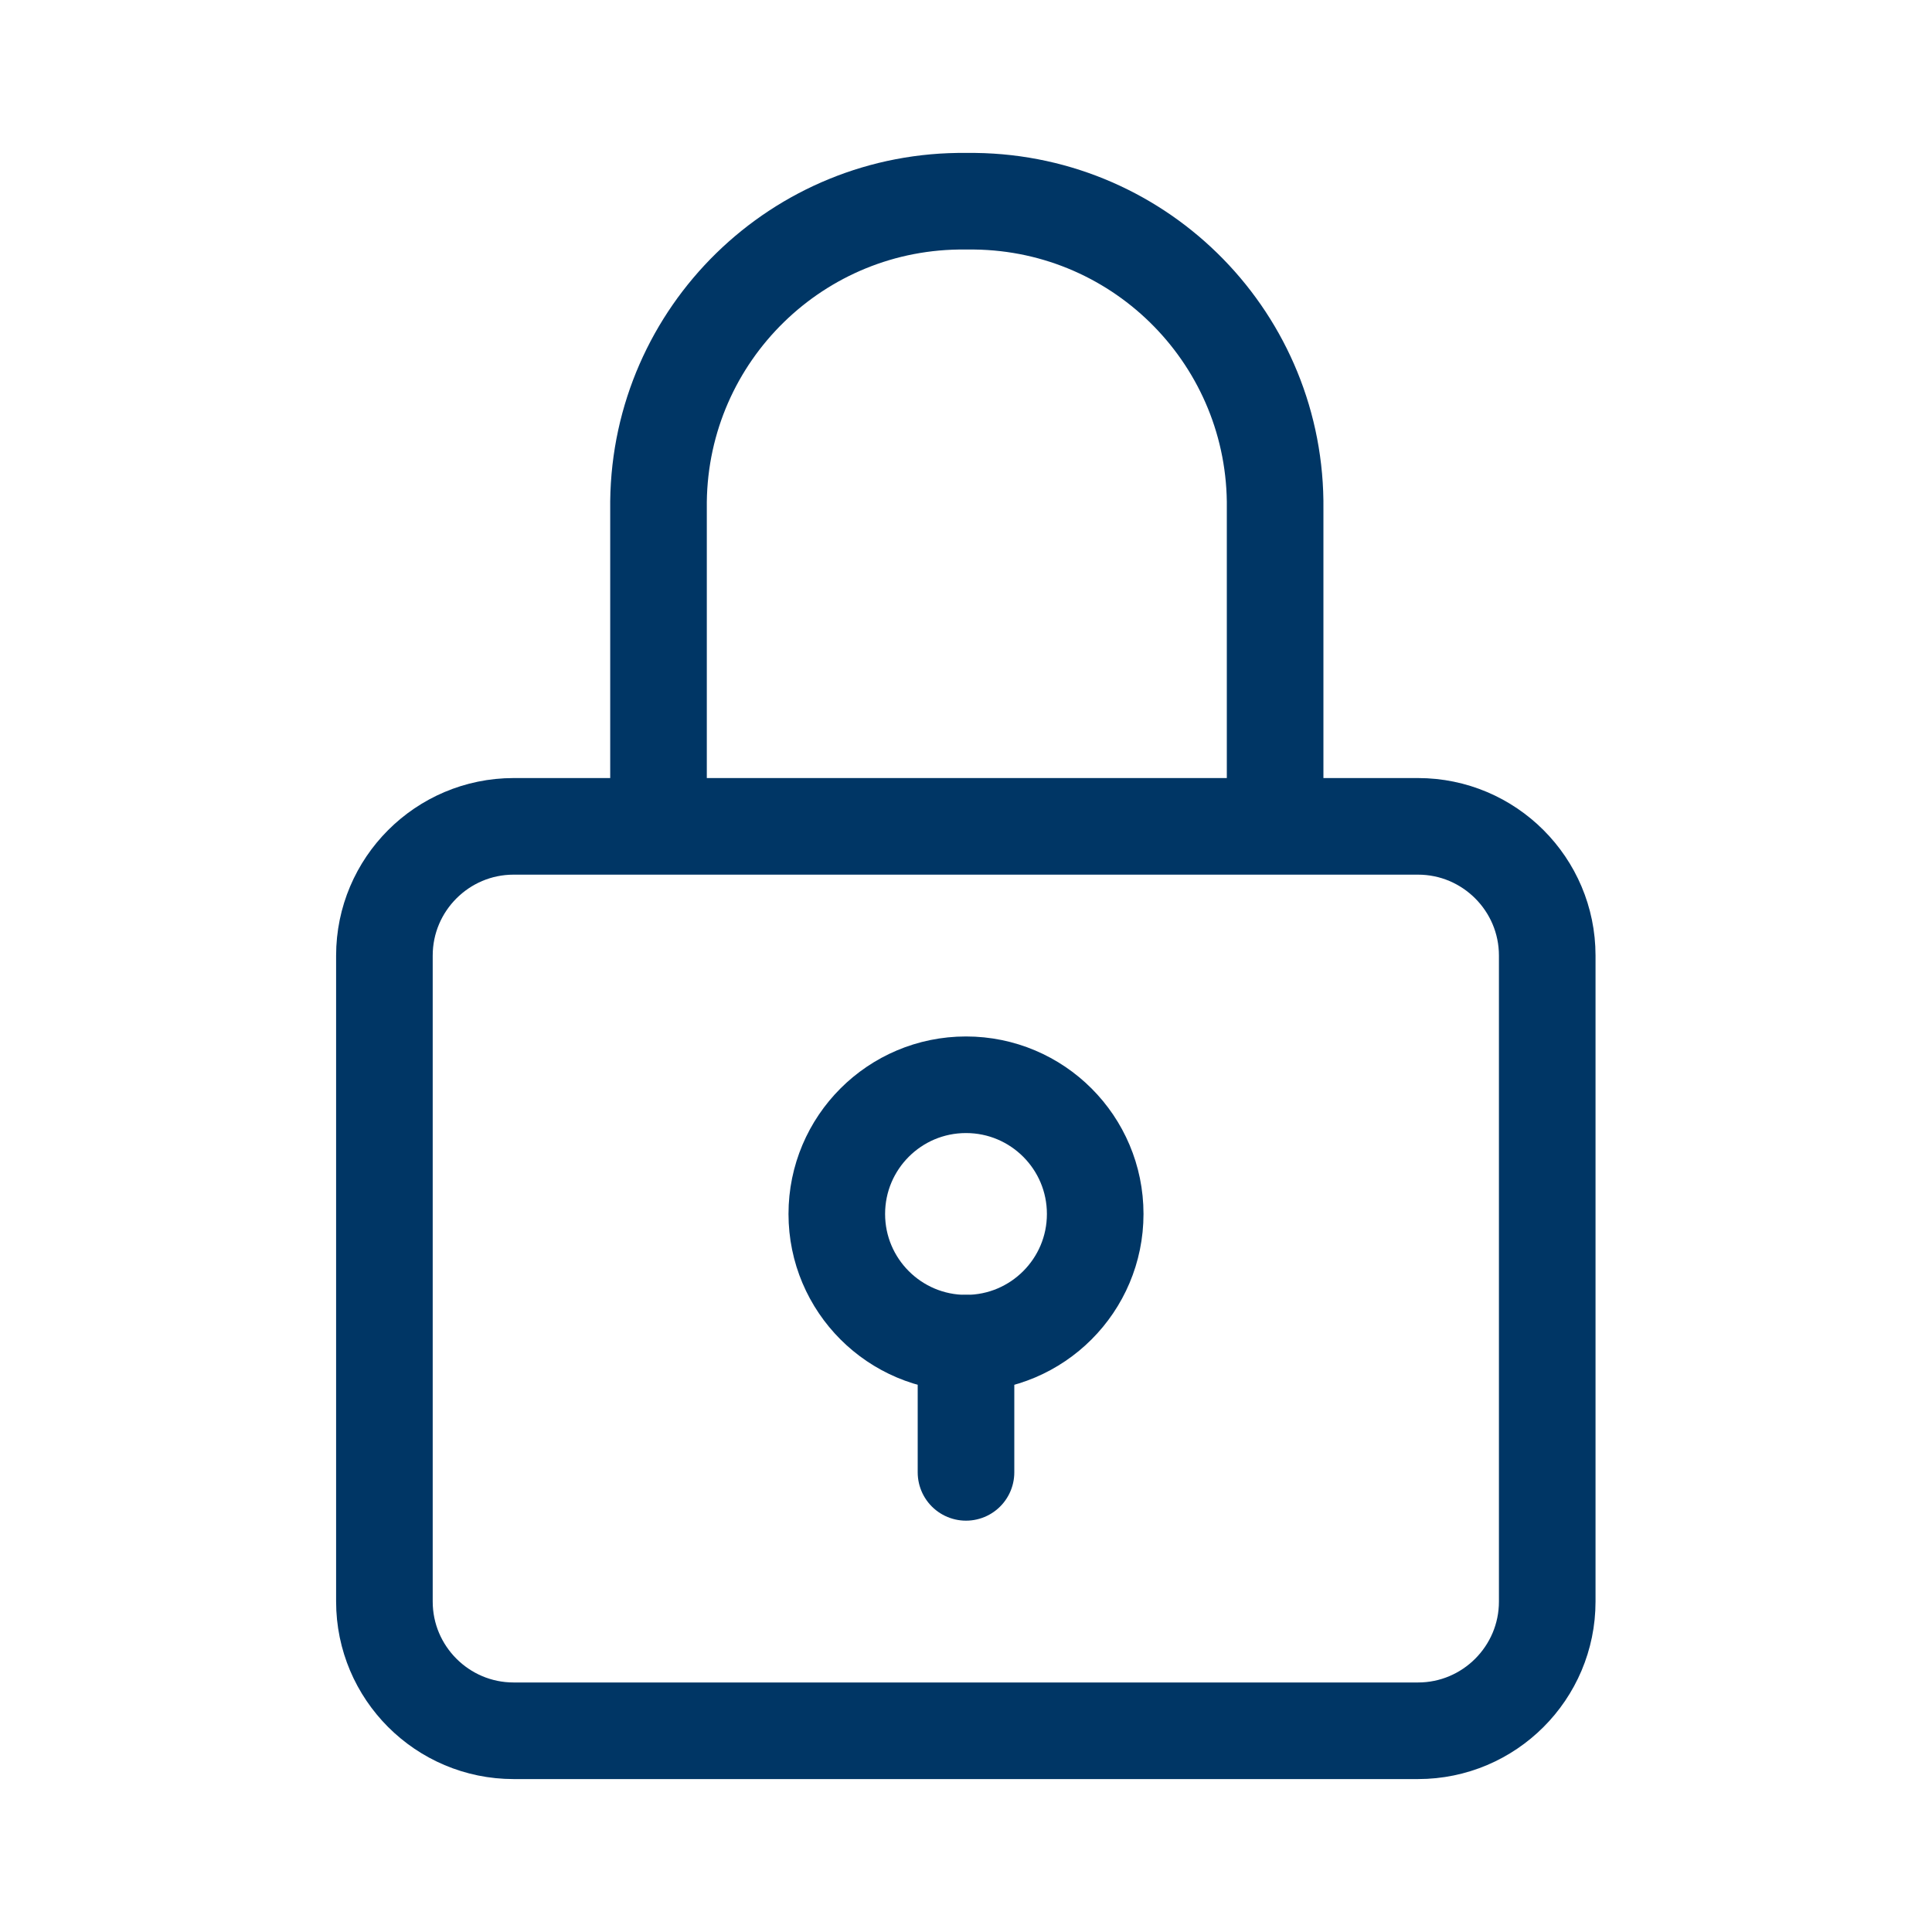
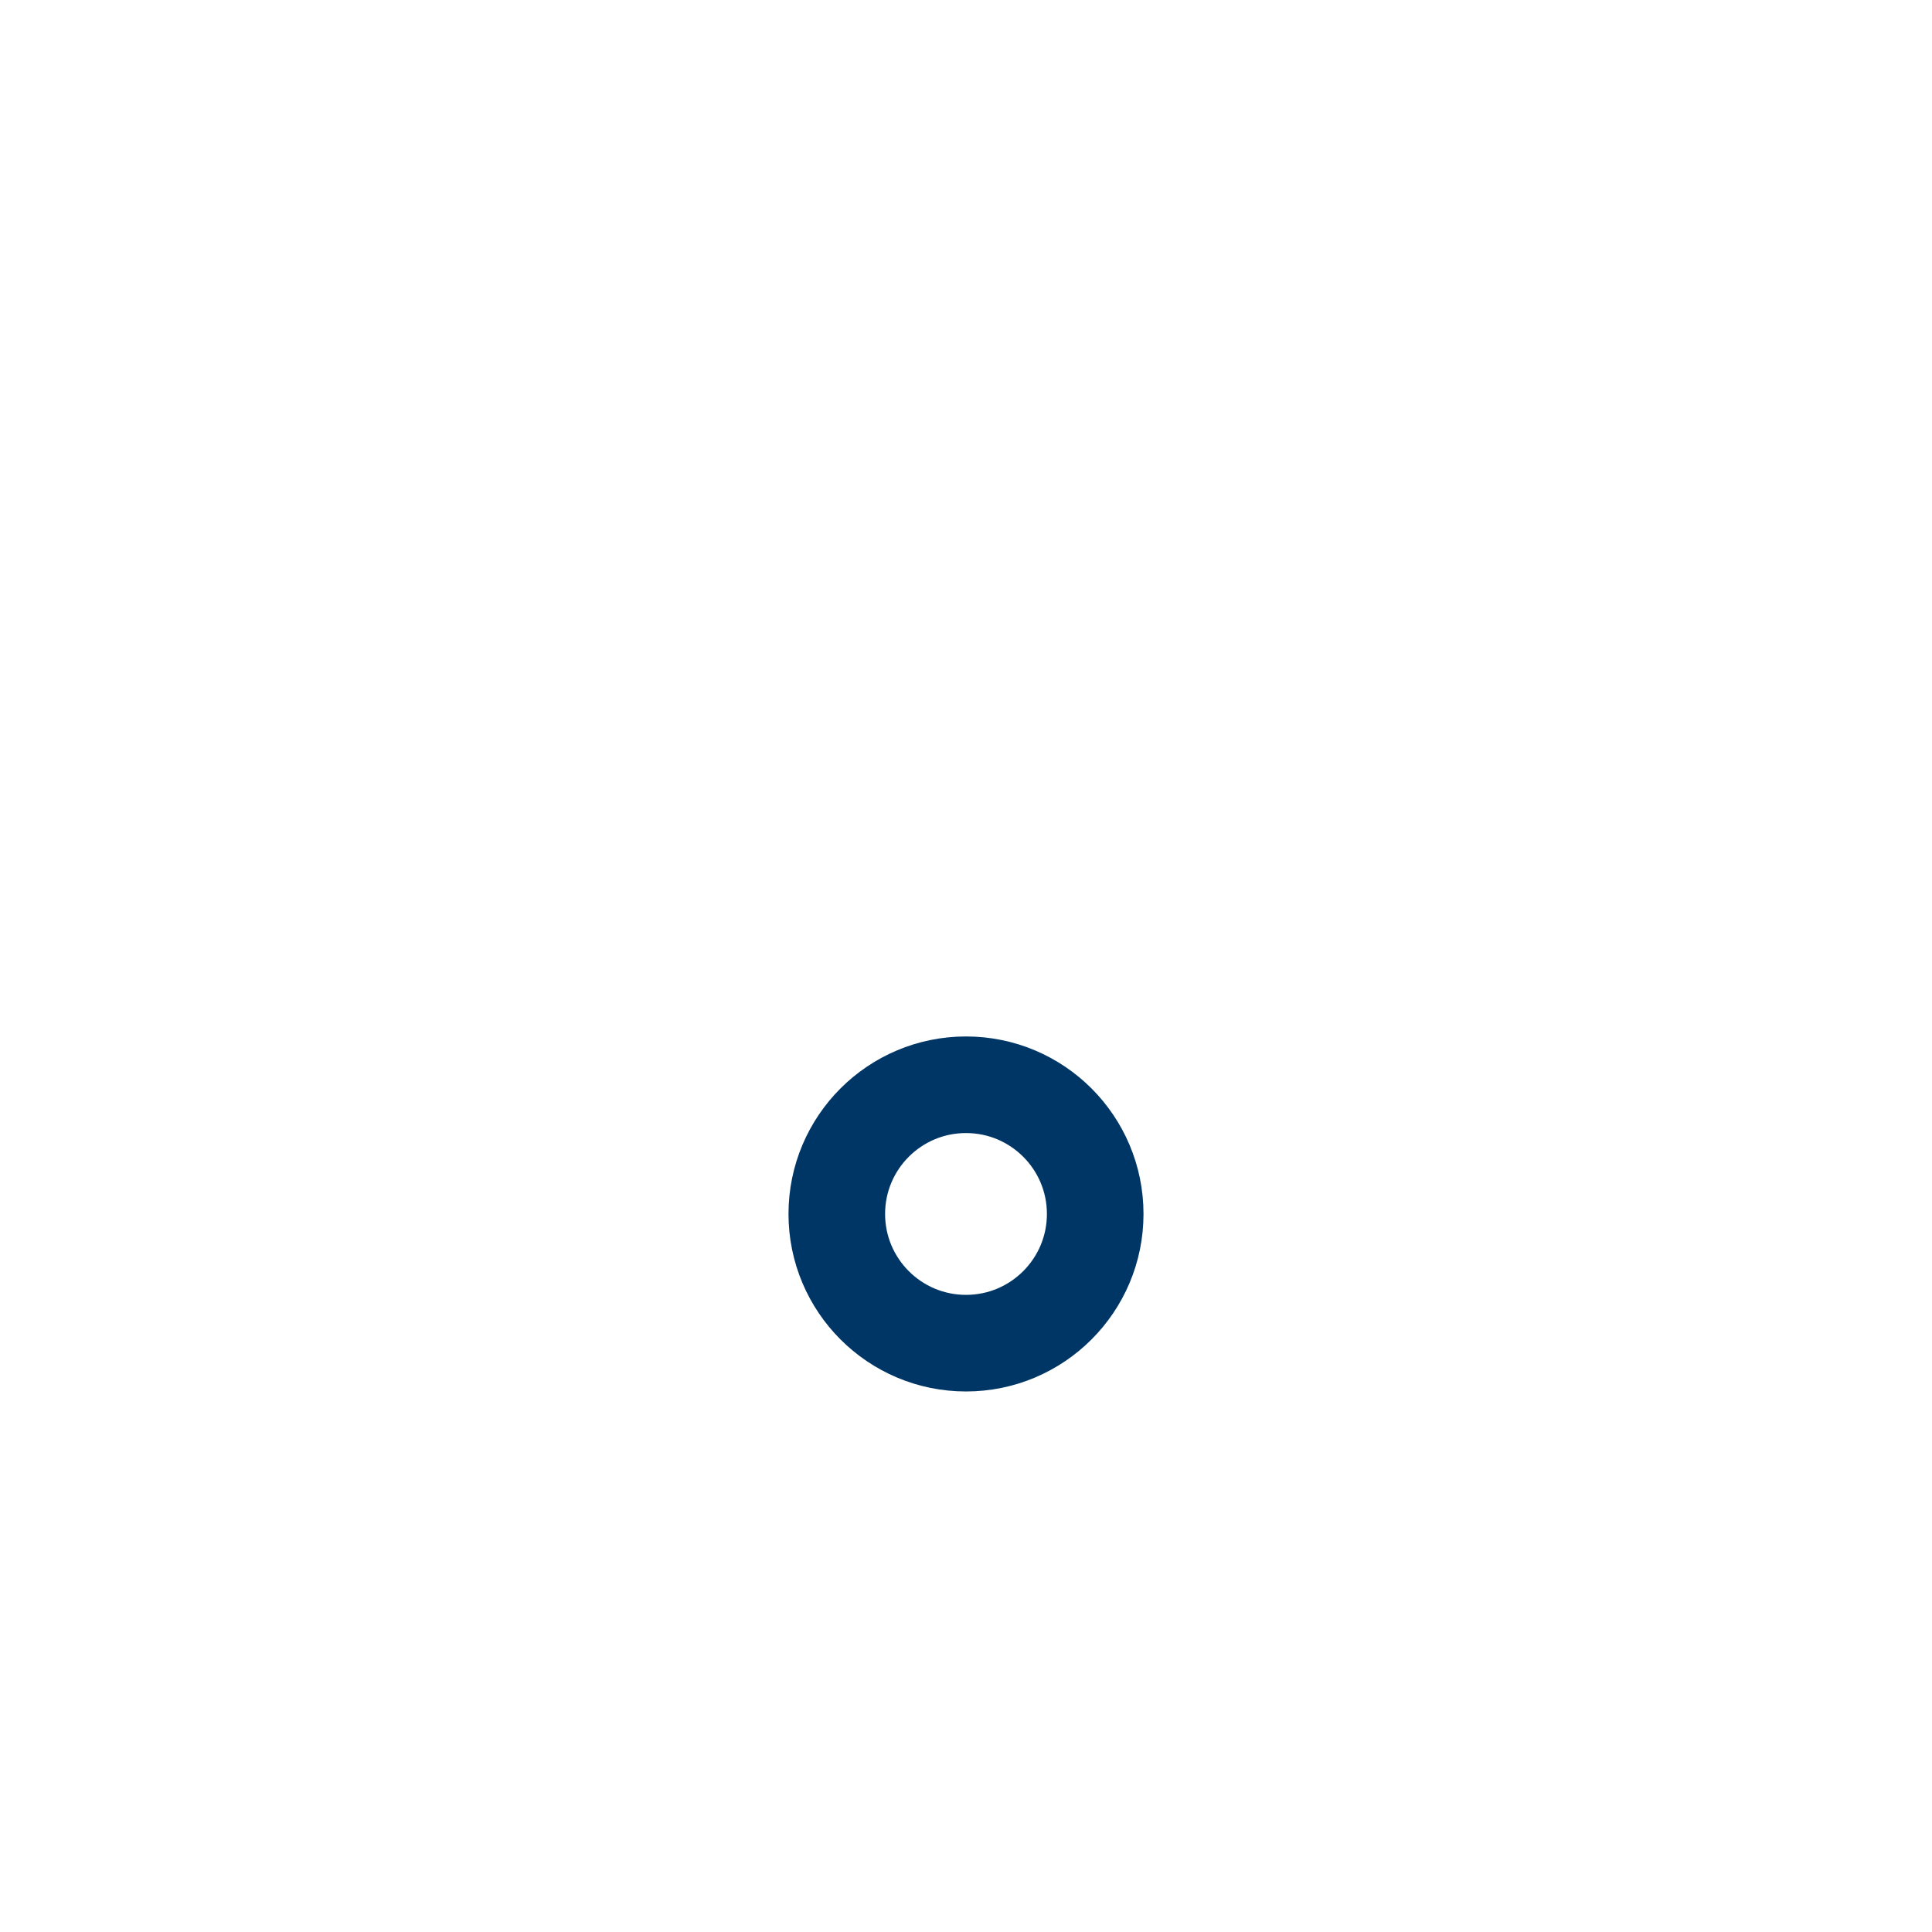
<svg xmlns="http://www.w3.org/2000/svg" width="32" height="32" viewBox="0 0 32 32" fill="none">
-   <path d="M8.507 13.687H23.487C24.667 13.687 25.627 14.647 25.627 15.827V26.527C25.627 27.707 24.667 28.667 23.487 28.667H8.507C7.327 28.667 6.367 27.707 6.367 26.527V15.827C6.367 14.647 7.327 13.687 8.507 13.687Z" stroke="#003665" stroke-width="1.6" stroke-linecap="round" stroke-linejoin="round" />
  <path d="M16 22.247C17.182 22.247 18.14 21.288 18.14 20.107C18.14 18.925 17.182 17.967 16 17.967C14.818 17.967 13.86 18.925 13.86 20.107C13.86 21.288 14.818 22.247 16 22.247Z" stroke="#003665" stroke-width="1.6" stroke-linecap="round" stroke-linejoin="round" />
-   <path d="M16 22.247V24.387" stroke="#003665" stroke-width="1.6" stroke-linecap="round" stroke-linejoin="round" />
-   <path d="M21.12 13.687V8.427C21.153 5.647 18.927 3.367 16.147 3.333C16.14 3.333 16.14 3.333 16.133 3.333H16C13.22 3.3 10.94 5.527 10.907 8.307C10.907 8.313 10.907 8.313 10.907 8.32V13.52" stroke="#003665" stroke-width="1.6" stroke-linejoin="round" />
</svg>